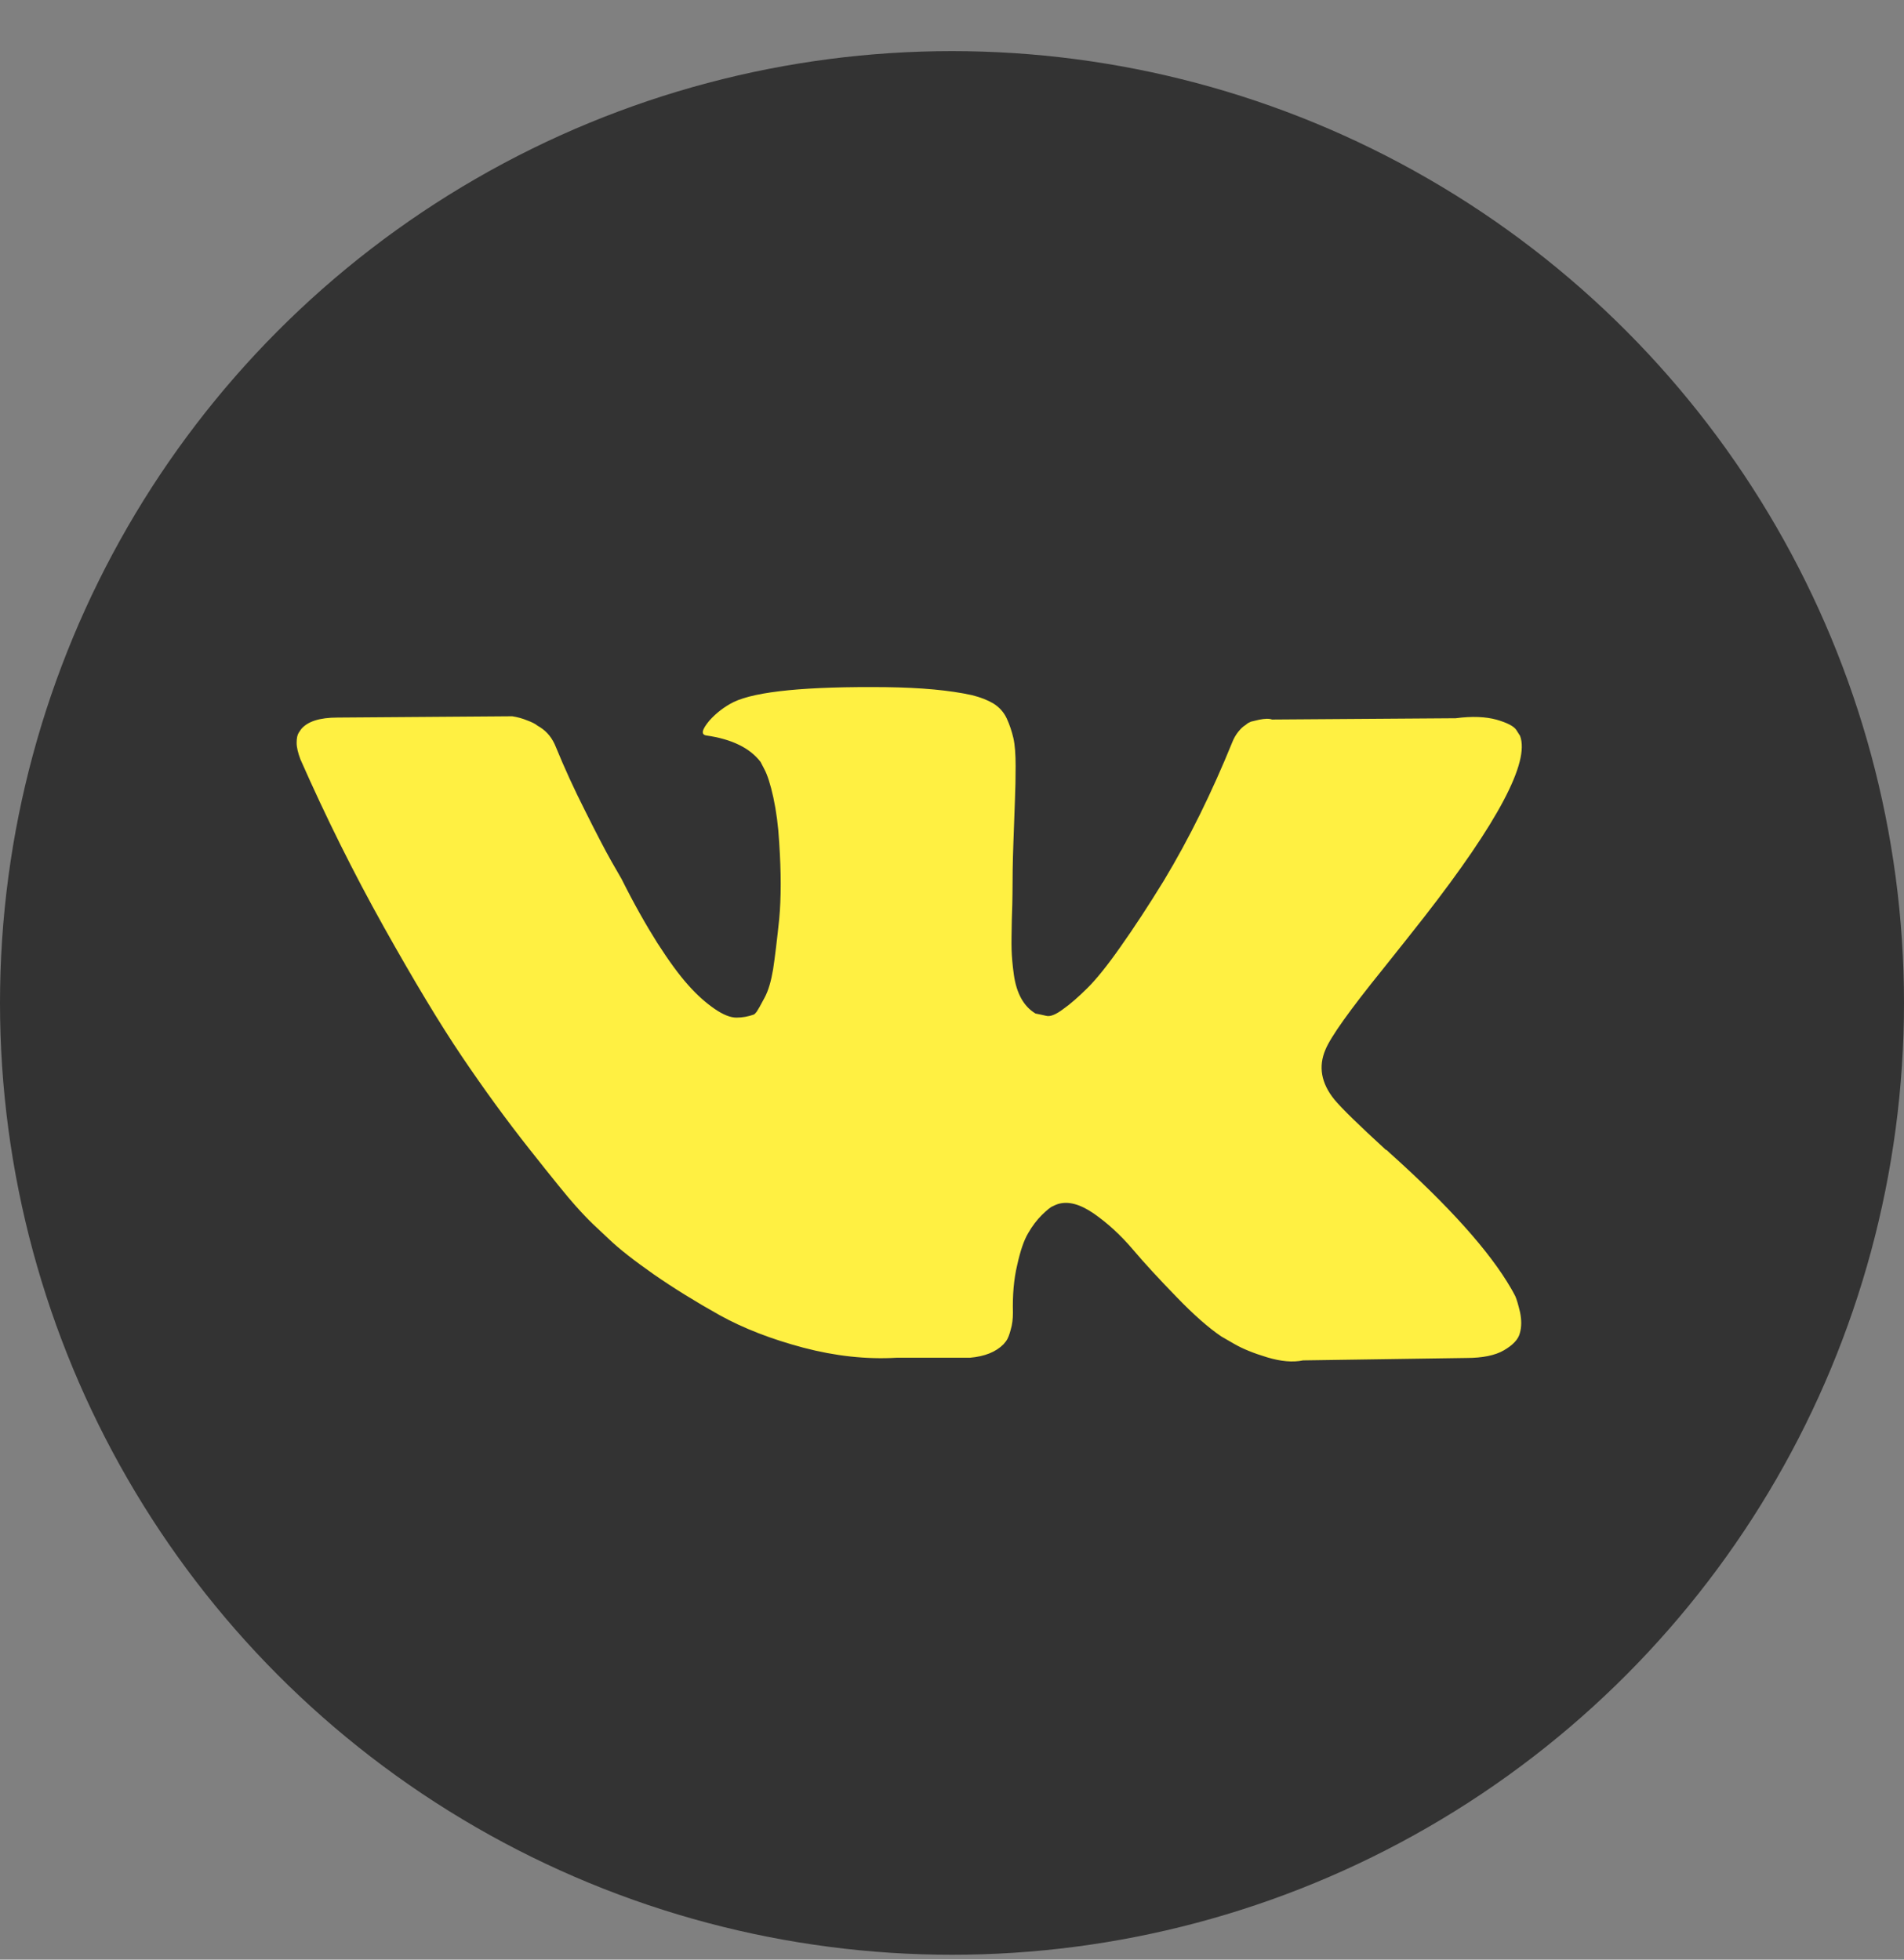
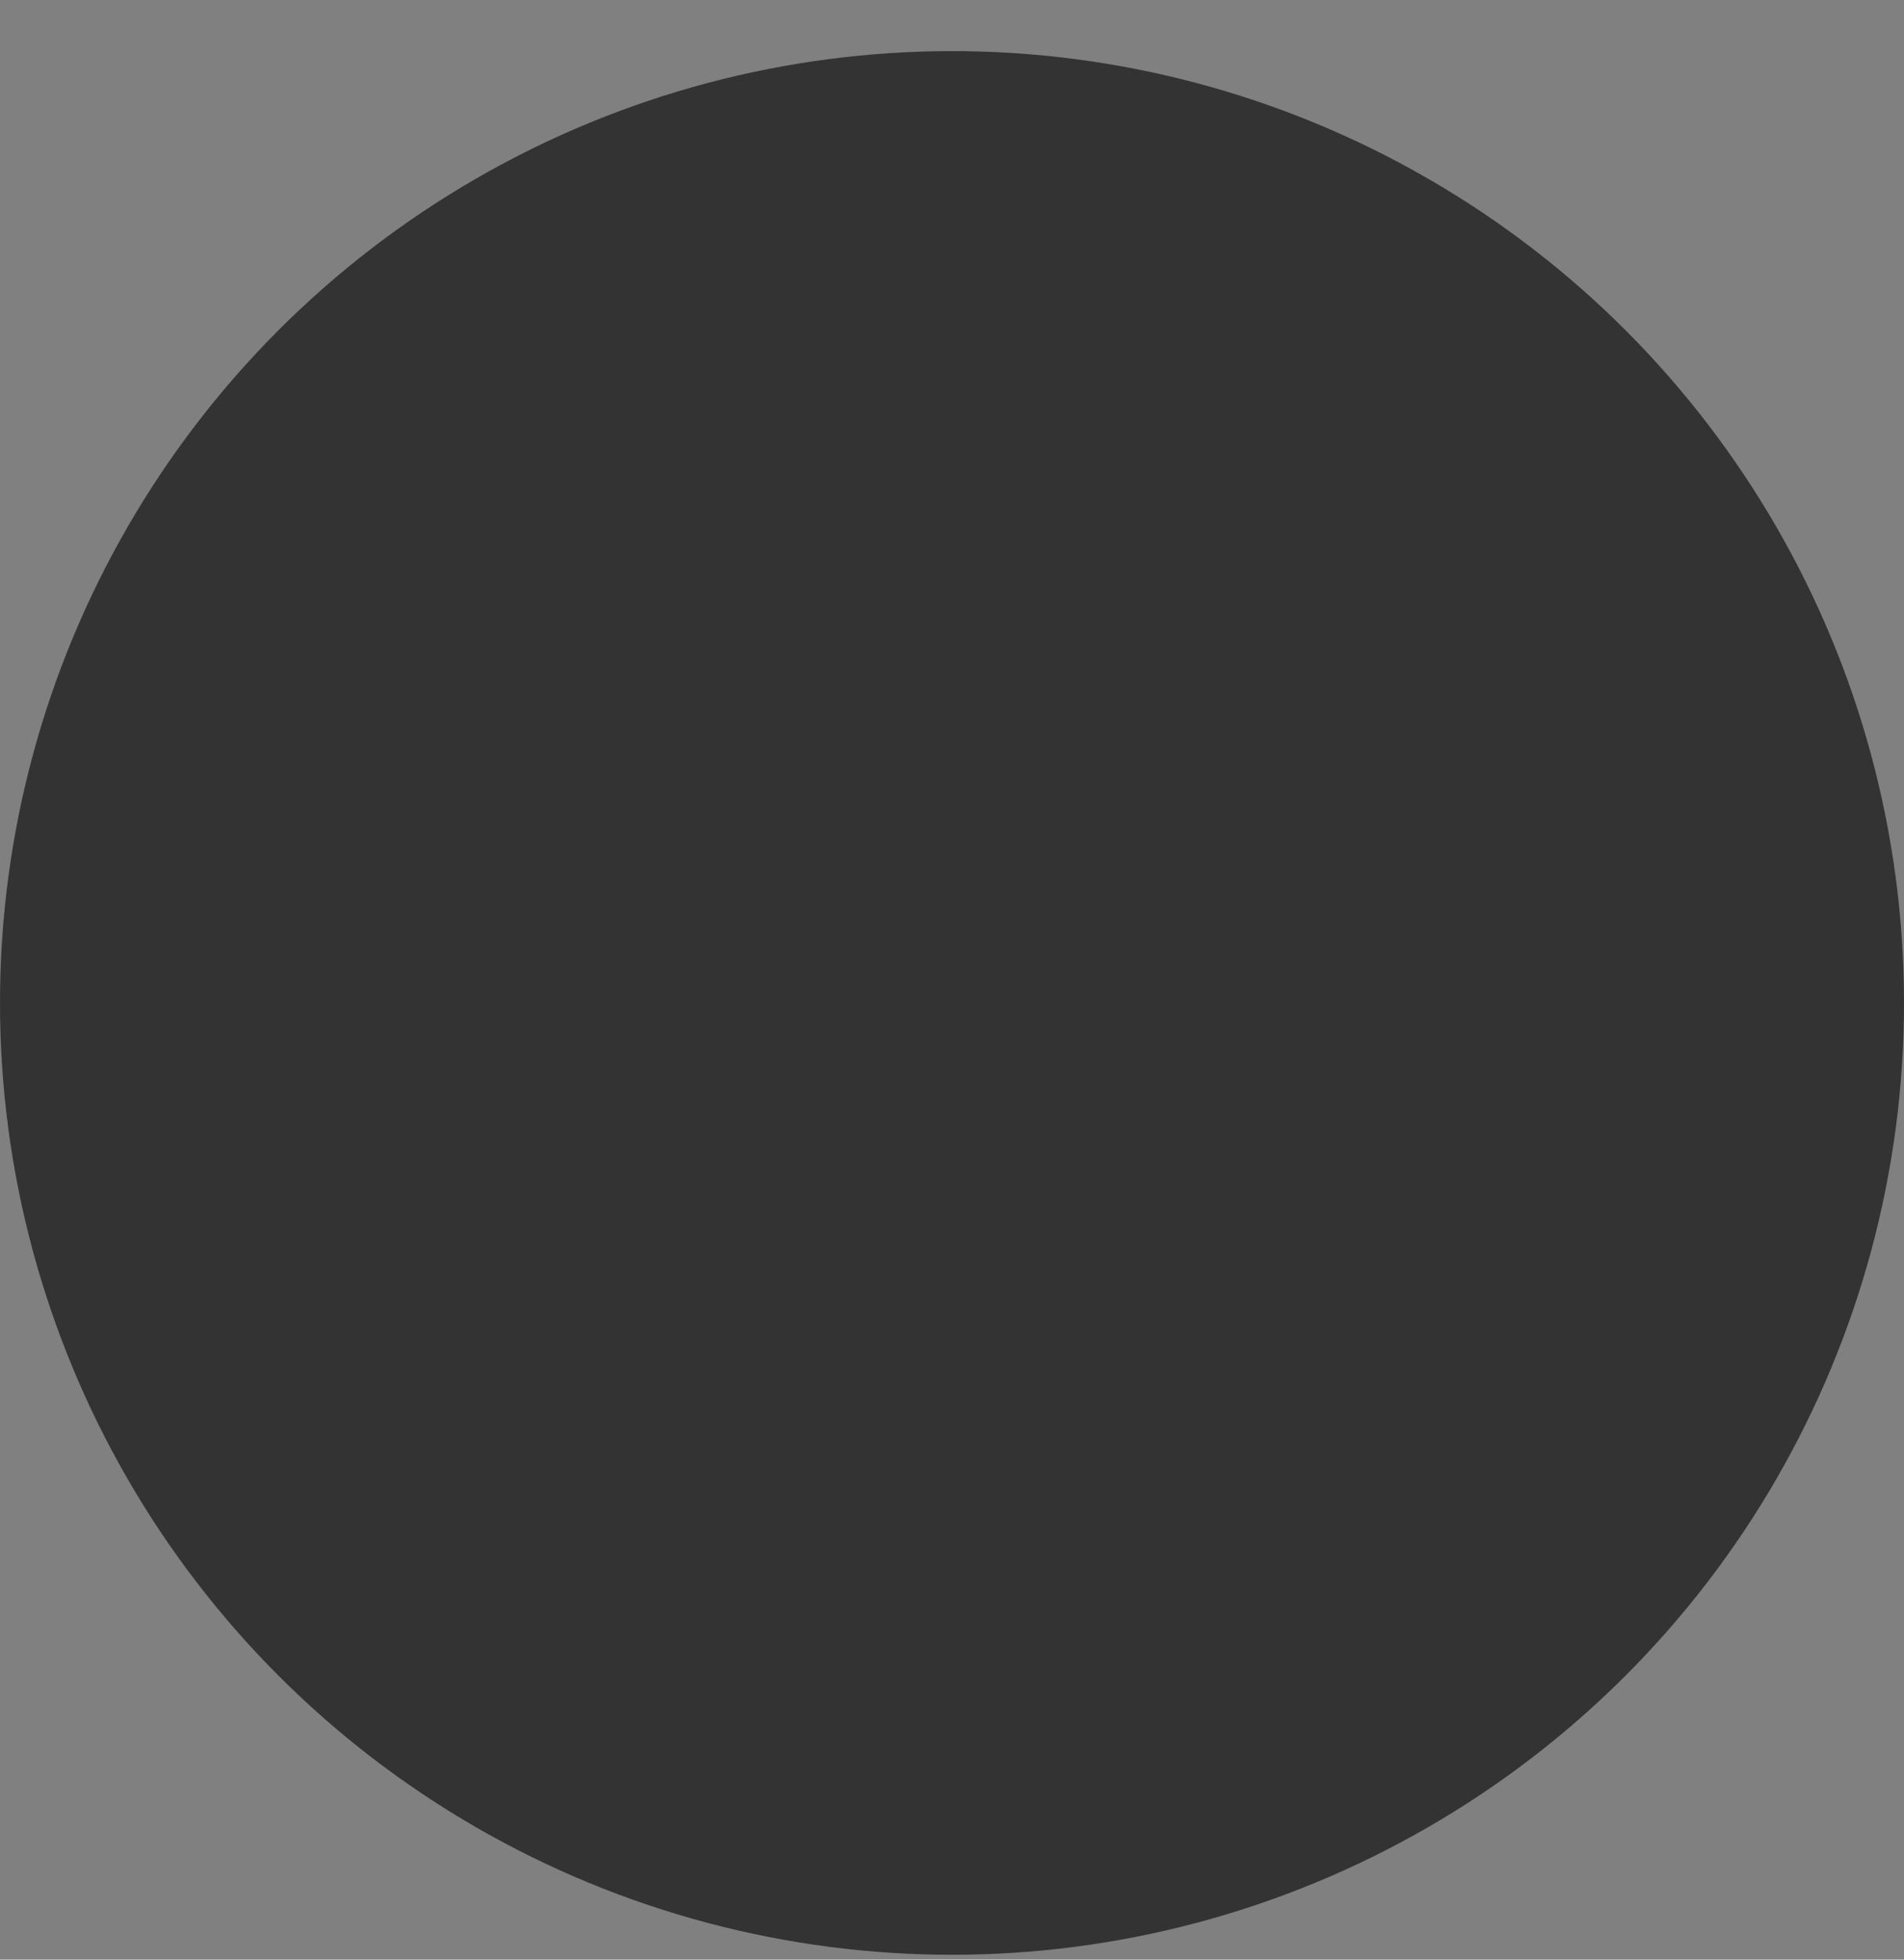
<svg xmlns="http://www.w3.org/2000/svg" width="34" height="35" viewBox="0 0 34 35" fill="none">
  <rect x="0" y="0" width="34" height="35" fill="#808080" stroke="none" />
  <circle cx="17" cy="17.913" r="17" fill="#333333" />
-   <path fill-rule="evenodd" clip-rule="evenodd" d="M27.06 23.153C27.032 23.099 27.008 23.053 26.985 23.015C26.605 22.356 25.879 21.544 24.809 20.585L24.785 20.562L24.773 20.551L24.761 20.539H24.75C24.263 20.093 23.955 19.792 23.828 19.638C23.592 19.346 23.54 19.049 23.668 18.749C23.76 18.522 24.103 18.04 24.694 17.309C25.005 16.92 25.252 16.608 25.436 16.373C26.749 14.687 27.32 13.609 27.144 13.143L27.076 13.036C27.032 12.97 26.913 12.908 26.725 12.854C26.534 12.801 26.29 12.789 25.995 12.828L22.714 12.851C22.662 12.831 22.586 12.835 22.486 12.854C22.387 12.878 22.339 12.889 22.339 12.889L22.283 12.916L22.239 12.951C22.199 12.974 22.159 13.012 22.115 13.066C22.071 13.12 22.032 13.186 22.004 13.259C21.644 14.144 21.241 14.968 20.782 15.73C20.503 16.185 20.244 16.578 20.008 16.912C19.773 17.247 19.577 17.49 19.417 17.648C19.258 17.806 19.114 17.933 18.982 18.025C18.855 18.121 18.755 18.16 18.687 18.144C18.619 18.129 18.555 18.114 18.491 18.102C18.384 18.037 18.3 17.948 18.236 17.832C18.172 17.717 18.128 17.575 18.104 17.405C18.08 17.232 18.068 17.086 18.064 16.959C18.06 16.835 18.064 16.658 18.068 16.431C18.076 16.204 18.08 16.05 18.08 15.969C18.08 15.692 18.084 15.388 18.096 15.061C18.108 14.733 18.116 14.475 18.124 14.287C18.132 14.098 18.136 13.894 18.136 13.682C18.136 13.47 18.124 13.305 18.096 13.182C18.068 13.062 18.029 12.943 17.977 12.831C17.925 12.72 17.845 12.631 17.741 12.566C17.637 12.504 17.51 12.454 17.358 12.416C16.955 12.327 16.444 12.281 15.821 12.273C14.409 12.258 13.503 12.346 13.1 12.539C12.94 12.62 12.796 12.727 12.668 12.87C12.533 13.032 12.513 13.12 12.613 13.136C13.068 13.201 13.391 13.359 13.582 13.609L13.65 13.74C13.702 13.836 13.758 14.006 13.81 14.244C13.862 14.487 13.898 14.753 13.914 15.045C13.95 15.58 13.95 16.038 13.914 16.42C13.874 16.801 13.838 17.097 13.806 17.309C13.77 17.521 13.722 17.694 13.65 17.825C13.582 17.956 13.534 18.037 13.514 18.067C13.491 18.098 13.475 18.114 13.459 18.121C13.359 18.156 13.259 18.175 13.151 18.175C13.044 18.175 12.916 18.125 12.764 18.021C12.613 17.917 12.453 17.779 12.293 17.598C12.13 17.417 11.946 17.166 11.739 16.843C11.535 16.52 11.319 16.139 11.1 15.7L10.916 15.38C10.801 15.176 10.645 14.876 10.449 14.483C10.25 14.09 10.078 13.713 9.927 13.344C9.867 13.19 9.775 13.074 9.651 12.993L9.595 12.959C9.559 12.928 9.496 12.897 9.412 12.866C9.328 12.831 9.24 12.808 9.148 12.793L6.027 12.816C5.708 12.816 5.492 12.885 5.377 13.024L5.333 13.089C5.309 13.128 5.297 13.186 5.297 13.267C5.297 13.347 5.321 13.447 5.365 13.563C5.82 14.595 6.315 15.592 6.853 16.554C7.392 17.517 7.855 18.287 8.25 18.872C8.645 19.457 9.049 20.012 9.46 20.531C9.871 21.051 10.142 21.386 10.274 21.532C10.405 21.679 10.513 21.79 10.589 21.863L10.872 22.129C11.056 22.306 11.323 22.514 11.675 22.761C12.03 23.007 12.421 23.249 12.848 23.488C13.279 23.727 13.778 23.919 14.345 24.07C14.915 24.22 15.47 24.281 16.009 24.25H17.318C17.585 24.227 17.785 24.146 17.921 24.008L17.965 23.954C17.997 23.912 18.024 23.842 18.048 23.75C18.076 23.657 18.088 23.557 18.088 23.446C18.08 23.13 18.104 22.845 18.164 22.595C18.22 22.341 18.284 22.152 18.36 22.025C18.432 21.898 18.515 21.79 18.603 21.702C18.695 21.613 18.759 21.559 18.799 21.544C18.835 21.525 18.867 21.513 18.89 21.505C19.074 21.448 19.286 21.505 19.533 21.675C19.781 21.848 20.012 22.06 20.228 22.314C20.443 22.568 20.703 22.849 21.01 23.165C21.313 23.48 21.581 23.715 21.808 23.869L22.035 24C22.187 24.089 22.387 24.17 22.63 24.243C22.874 24.316 23.085 24.335 23.269 24.297L26.186 24.254C26.474 24.254 26.701 24.208 26.857 24.116C27.016 24.023 27.112 23.923 27.14 23.811C27.172 23.7 27.172 23.577 27.144 23.438C27.112 23.303 27.084 23.207 27.06 23.153Z" fill="#FFF042" />
</svg>